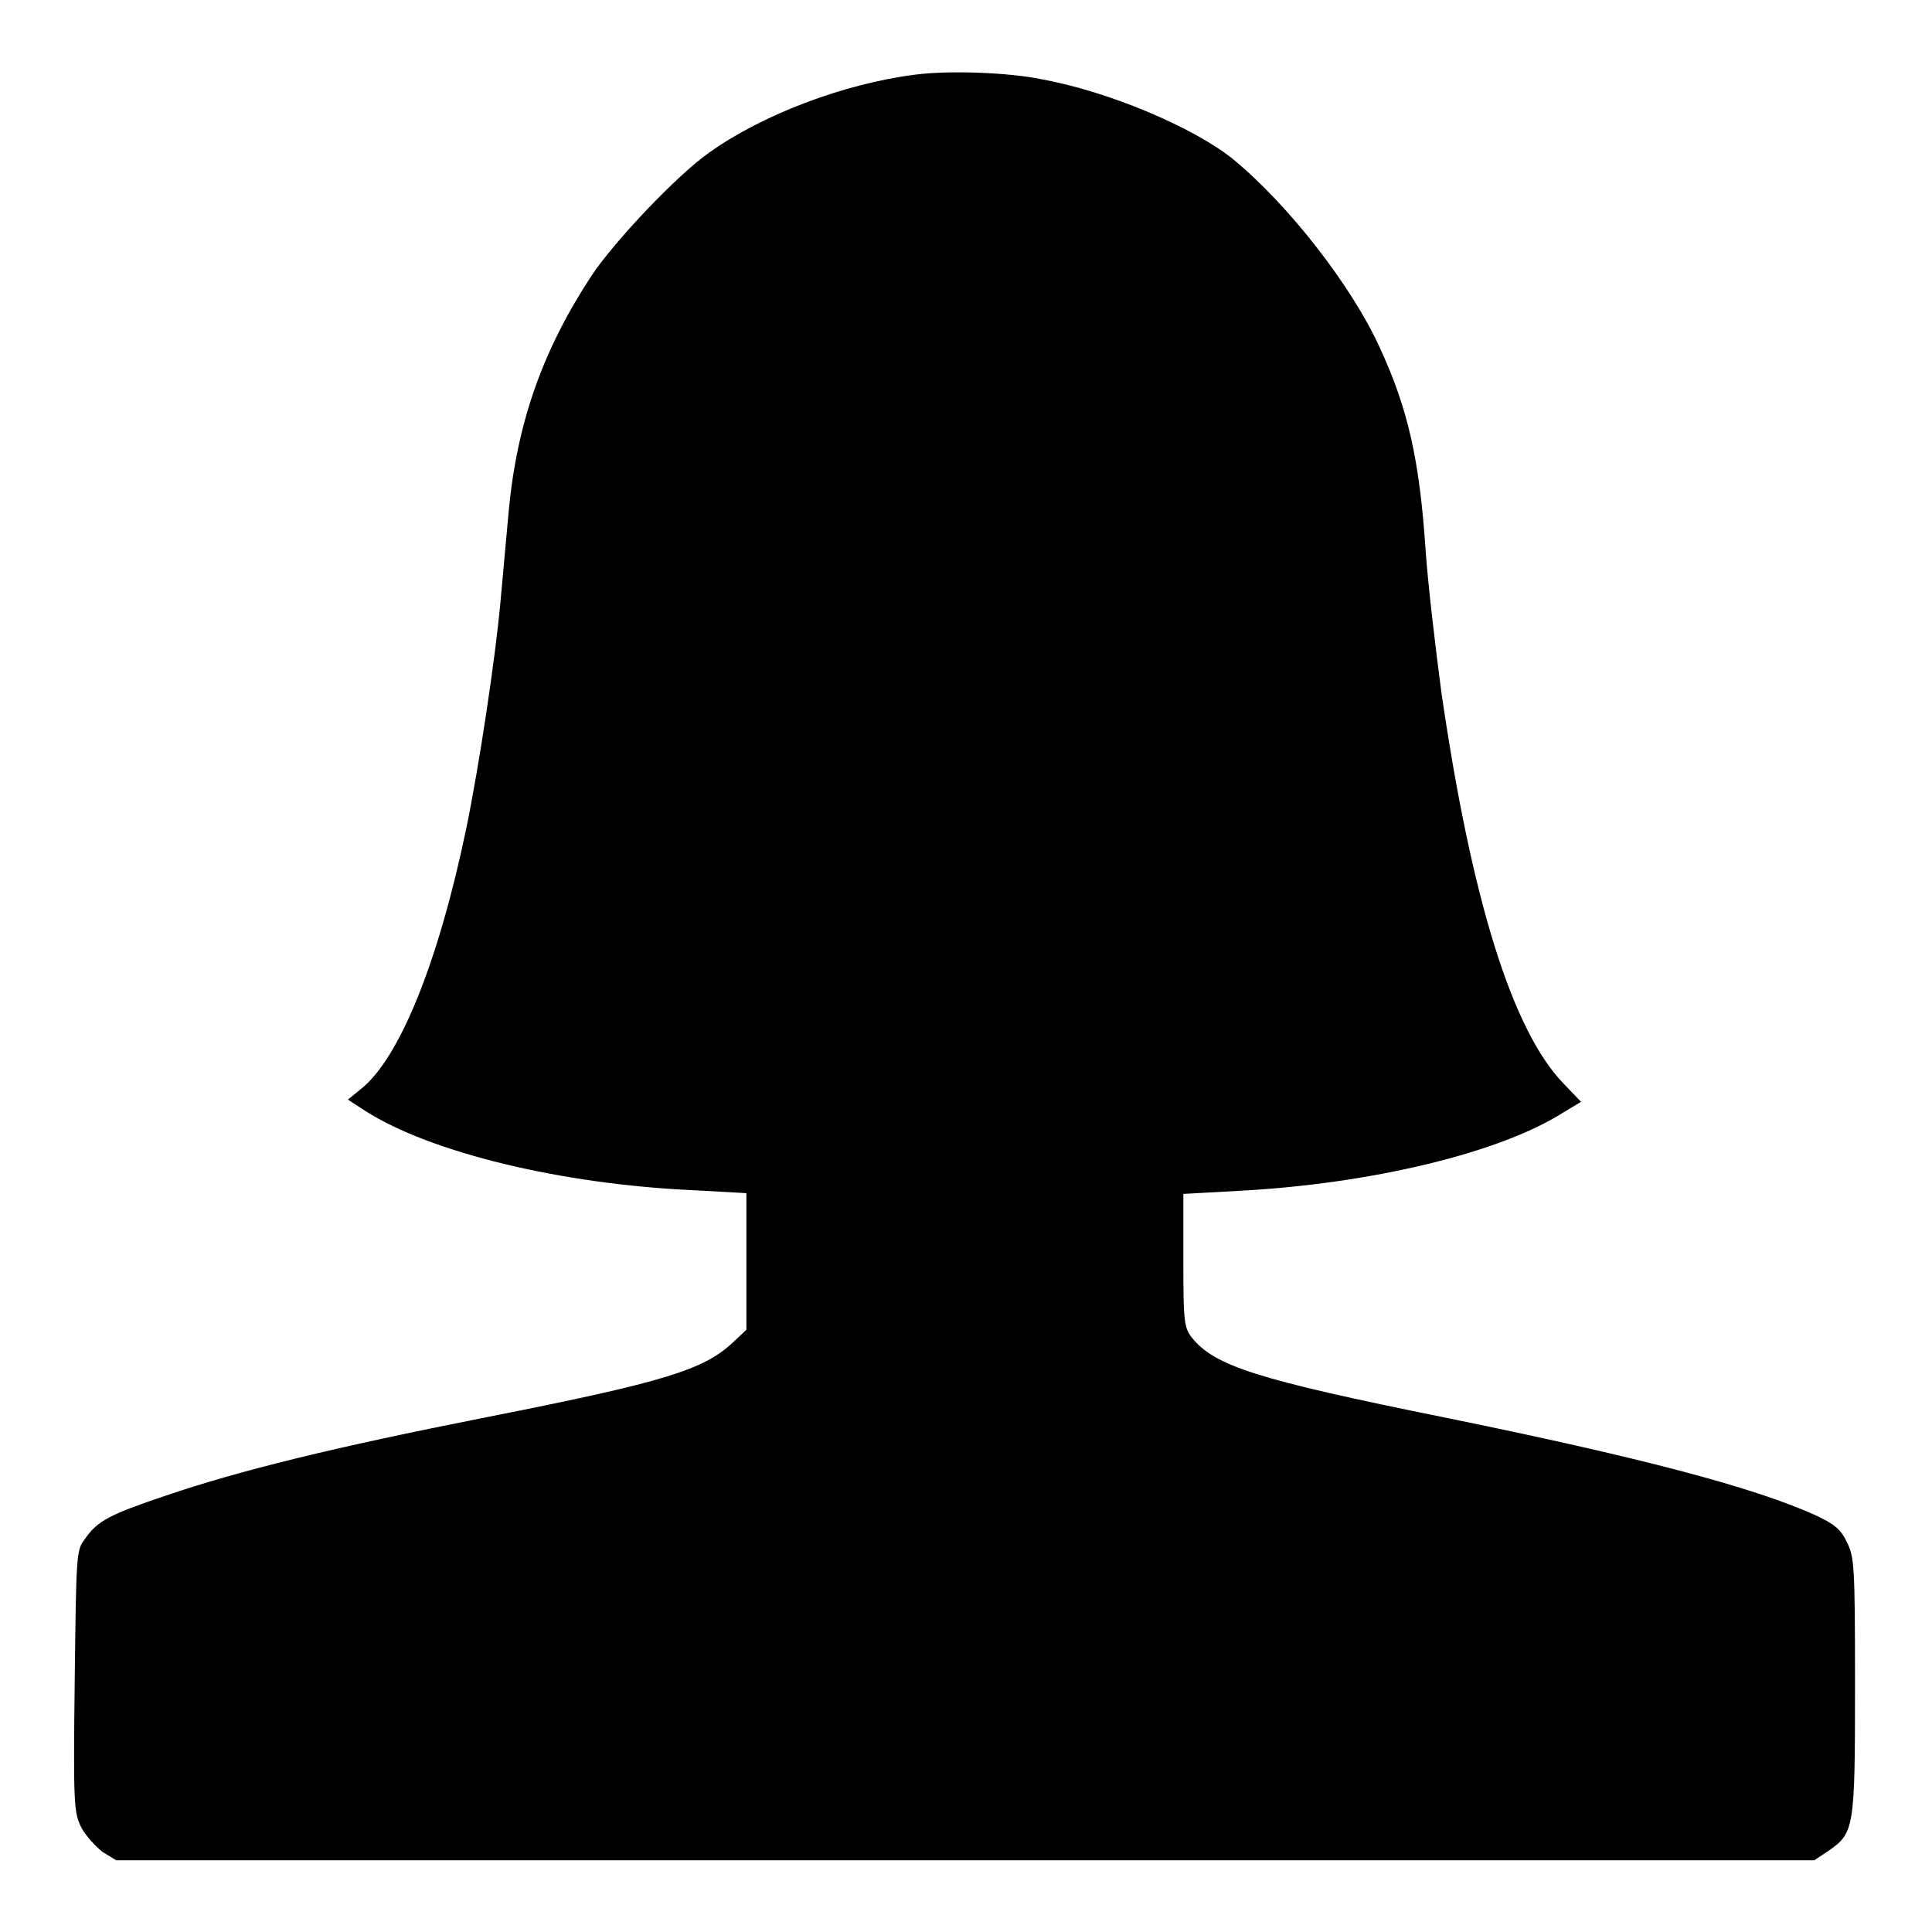
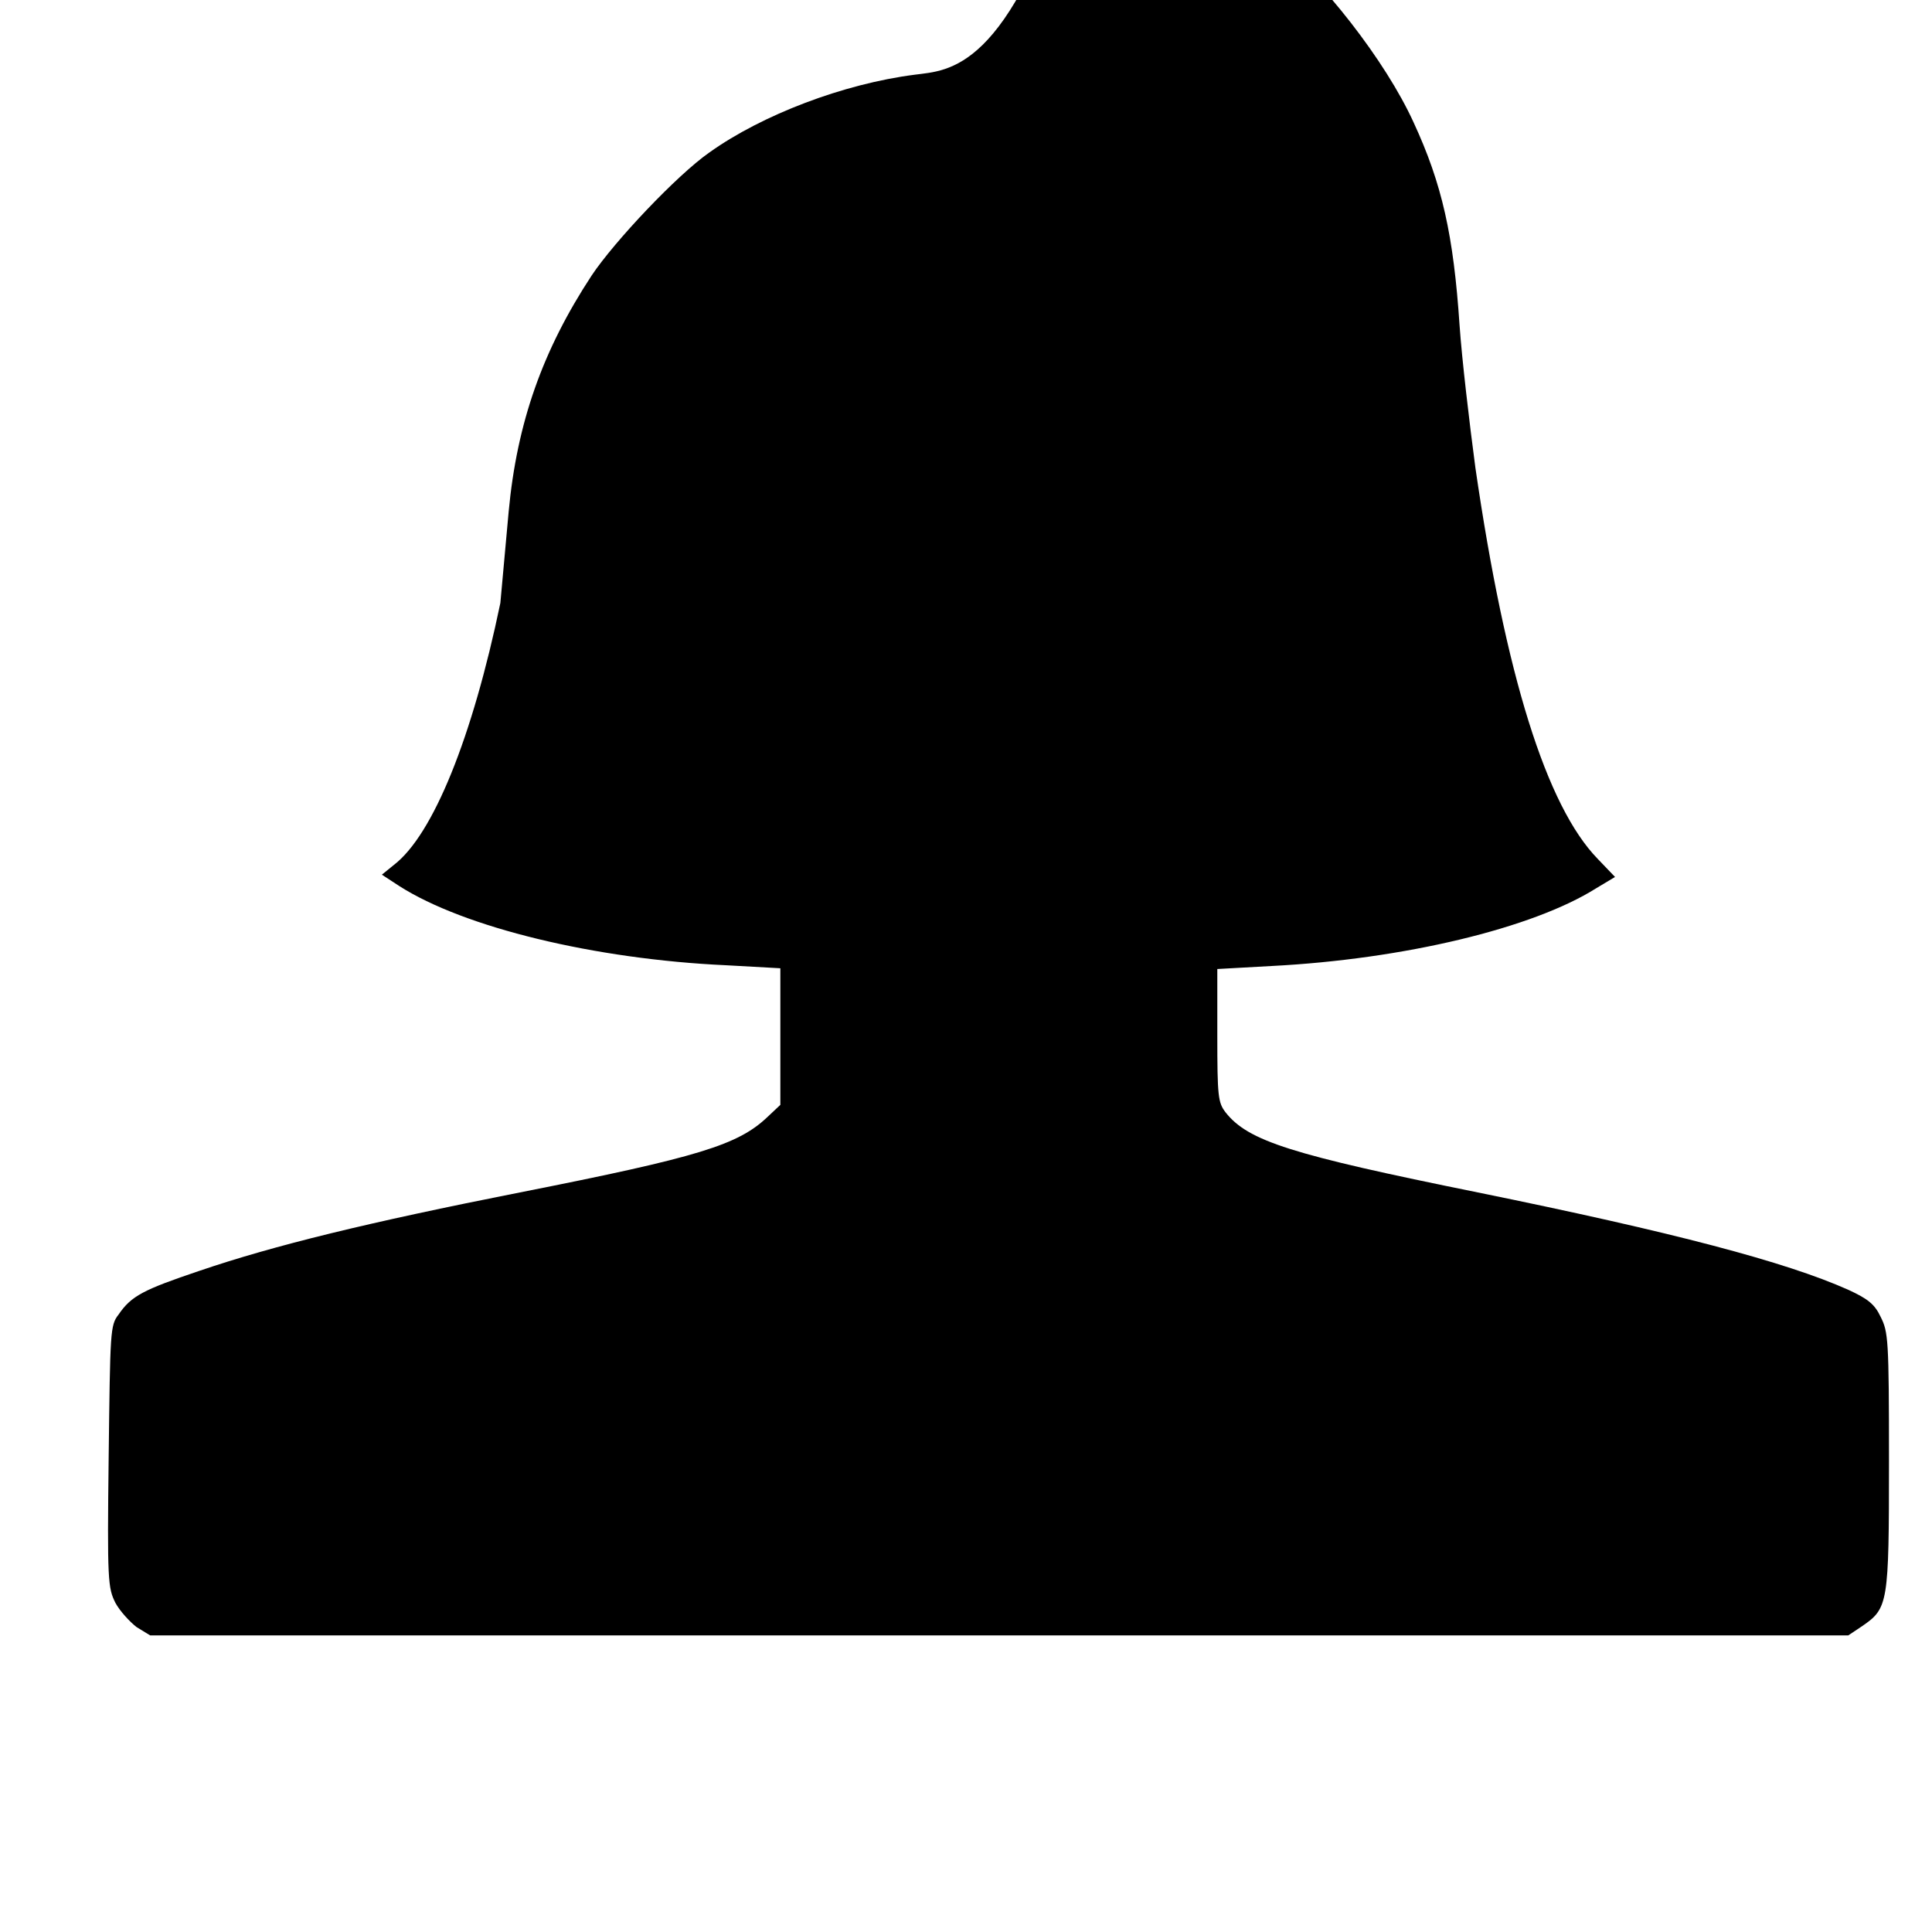
<svg xmlns="http://www.w3.org/2000/svg" version="1.1" x="0px" y="0px" viewBox="0 0 256 256" enable-background="new 0 0 256 256" xml:space="preserve">
  <g>
    <g>
      <g>
-         <path fill="#000000" d="M121.2,9.9c-9.4,1.2-20.2,5.3-27.2,10.3c-4.3,3-12.6,11.8-15.6,16.3c-6.5,9.9-9.9,19.5-11,31.3c-0.3,3.3-0.8,8.8-1.1,12.1c-0.7,7.6-2.8,21.5-4.5,29.8c-3.7,17.8-8.9,30.7-14.1,34.7l-1.6,1.3l2.3,1.5c8.6,5.5,25.9,9.7,43.3,10.5l7.2,0.4v9.1v9l-1.7,1.6c-3.9,3.7-9,5.3-32.8,10c-20.2,4-32.5,7-42.5,10.4c-7.4,2.5-9,3.3-10.7,5.8c-1.1,1.4-1.1,2.2-1.3,18.8c-0.2,16.5-0.1,17.4,0.9,19.4c0.6,1.1,1.9,2.5,2.8,3.2l1.8,1.1h112.5h112.5l1.8-1.2c3.5-2.4,3.6-2.9,3.6-21.9c0-16.2-0.1-17.1-1.1-19.1c-0.8-1.7-1.7-2.4-4.3-3.6c-8.3-3.7-23.1-7.6-49.1-12.9c-24.7-5-30.4-6.8-33.4-10.6c-1-1.3-1.1-2.1-1.1-10.2v-8.8l7.2-0.4c17.5-0.9,34.6-5,43-10.3l2.5-1.5l-2.3-2.4c-6.8-7-12.2-24.3-16.2-51.8c-0.8-6-1.8-14.5-2.1-18.9c-0.8-11.9-2.3-18.7-6.1-26.9c-3.7-8.1-12-18.8-19.4-24.9c-5.2-4.2-16.5-9-25.4-10.6C133.7,9.6,125.7,9.3,121.2,9.9z" />
+         <path fill="#000000" d="M121.2,9.9c-9.4,1.2-20.2,5.3-27.2,10.3c-4.3,3-12.6,11.8-15.6,16.3c-6.5,9.9-9.9,19.5-11,31.3c-0.3,3.3-0.8,8.8-1.1,12.1c-3.7,17.8-8.9,30.7-14.1,34.7l-1.6,1.3l2.3,1.5c8.6,5.5,25.9,9.7,43.3,10.5l7.2,0.4v9.1v9l-1.7,1.6c-3.9,3.7-9,5.3-32.8,10c-20.2,4-32.5,7-42.5,10.4c-7.4,2.5-9,3.3-10.7,5.8c-1.1,1.4-1.1,2.2-1.3,18.8c-0.2,16.5-0.1,17.4,0.9,19.4c0.6,1.1,1.9,2.5,2.8,3.2l1.8,1.1h112.5h112.5l1.8-1.2c3.5-2.4,3.6-2.9,3.6-21.9c0-16.2-0.1-17.1-1.1-19.1c-0.8-1.7-1.7-2.4-4.3-3.6c-8.3-3.7-23.1-7.6-49.1-12.9c-24.7-5-30.4-6.8-33.4-10.6c-1-1.3-1.1-2.1-1.1-10.2v-8.8l7.2-0.4c17.5-0.9,34.6-5,43-10.3l2.5-1.5l-2.3-2.4c-6.8-7-12.2-24.3-16.2-51.8c-0.8-6-1.8-14.5-2.1-18.9c-0.8-11.9-2.3-18.7-6.1-26.9c-3.7-8.1-12-18.8-19.4-24.9c-5.2-4.2-16.5-9-25.4-10.6C133.7,9.6,125.7,9.3,121.2,9.9z" />
      </g>
    </g>
  </g>
</svg>